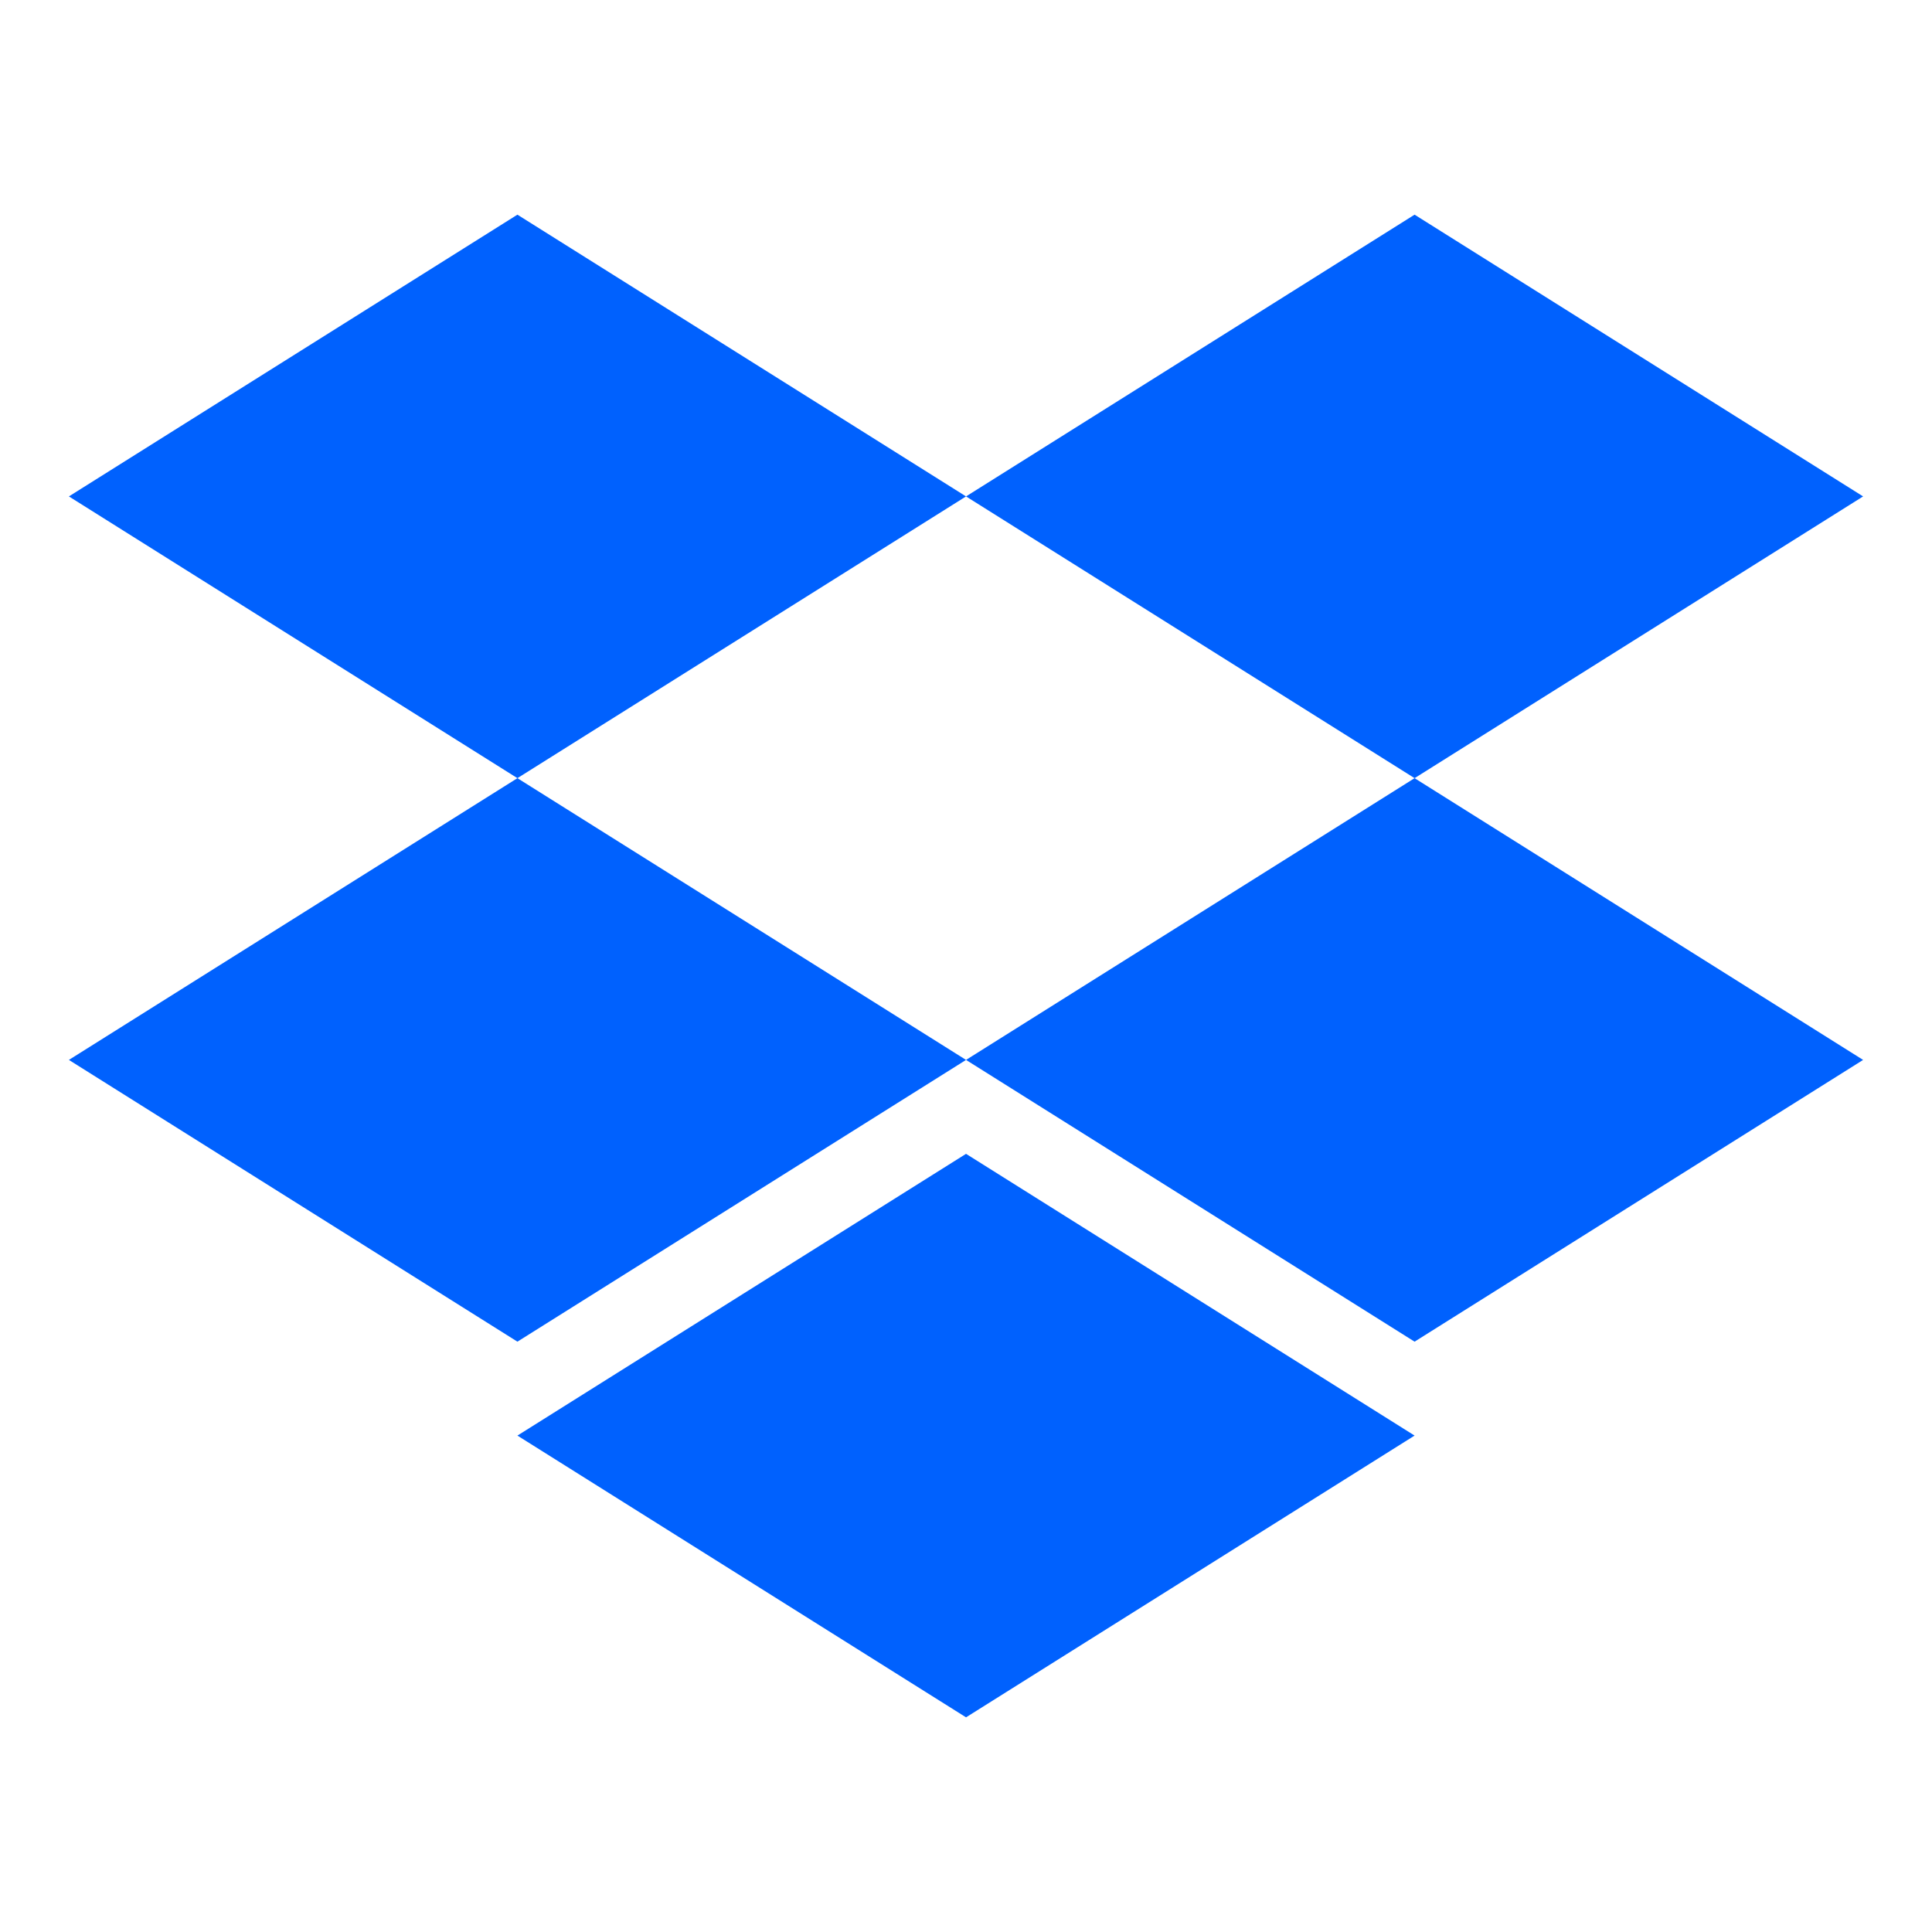
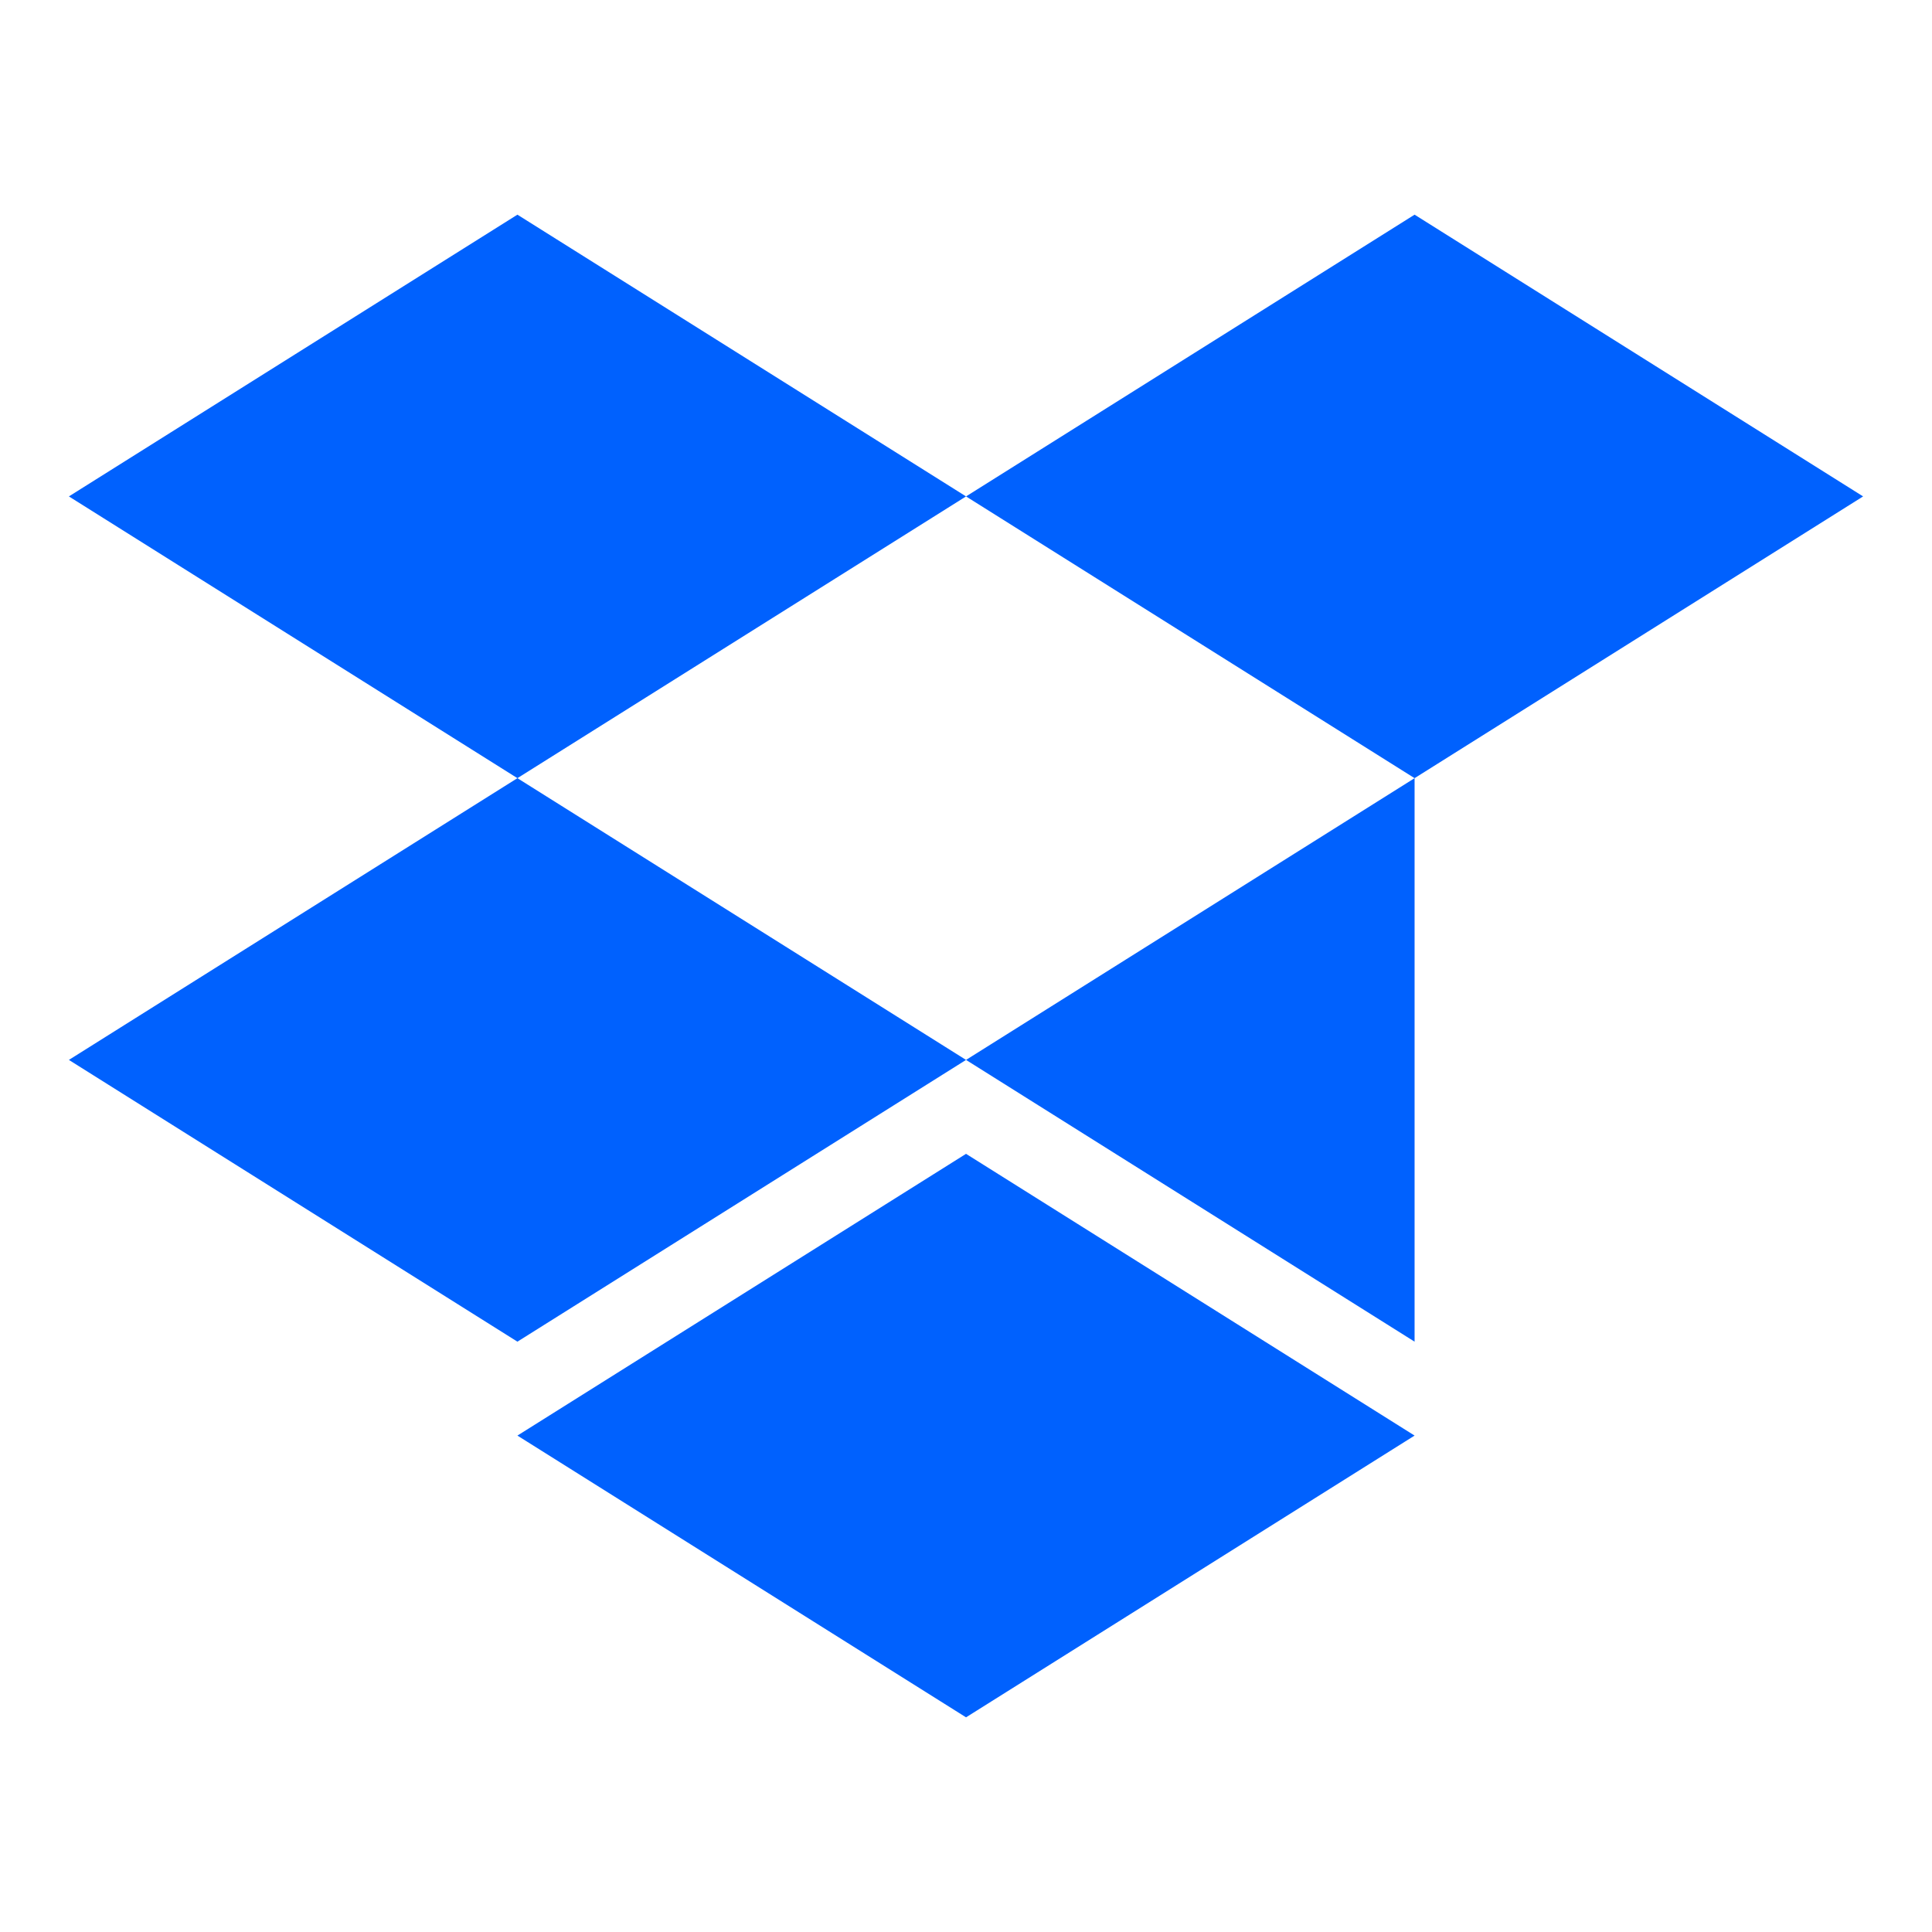
<svg xmlns="http://www.w3.org/2000/svg" fill="none" viewBox="20 10 108 108">
-   <path fill="#0061FE" d="M48.924 22 23.851 37.75 48.924 53.5l25.078-15.75L99.076 53.5l25.073-15.75L99.076 22 74.002 37.75 48.924 22Zm0 63L23.851 69.25 48.924 53.5l25.078 15.75L48.924 85Zm25.078-15.75L99.076 53.5l25.073 15.75L99.076 85 74.002 69.25Zm0 36.75L48.924 90.25 74.002 74.5l25.074 15.75L74.002 106Z" />
+   <path fill="#0061FE" d="M48.924 22 23.851 37.75 48.924 53.5l25.078-15.75L99.076 53.5l25.073-15.75L99.076 22 74.002 37.75 48.924 22Zm0 63L23.851 69.25 48.924 53.5l25.078 15.75L48.924 85Zm25.078-15.75L99.076 53.5L99.076 85 74.002 69.25Zm0 36.75L48.924 90.25 74.002 74.5l25.074 15.75L74.002 106Z" />
</svg>